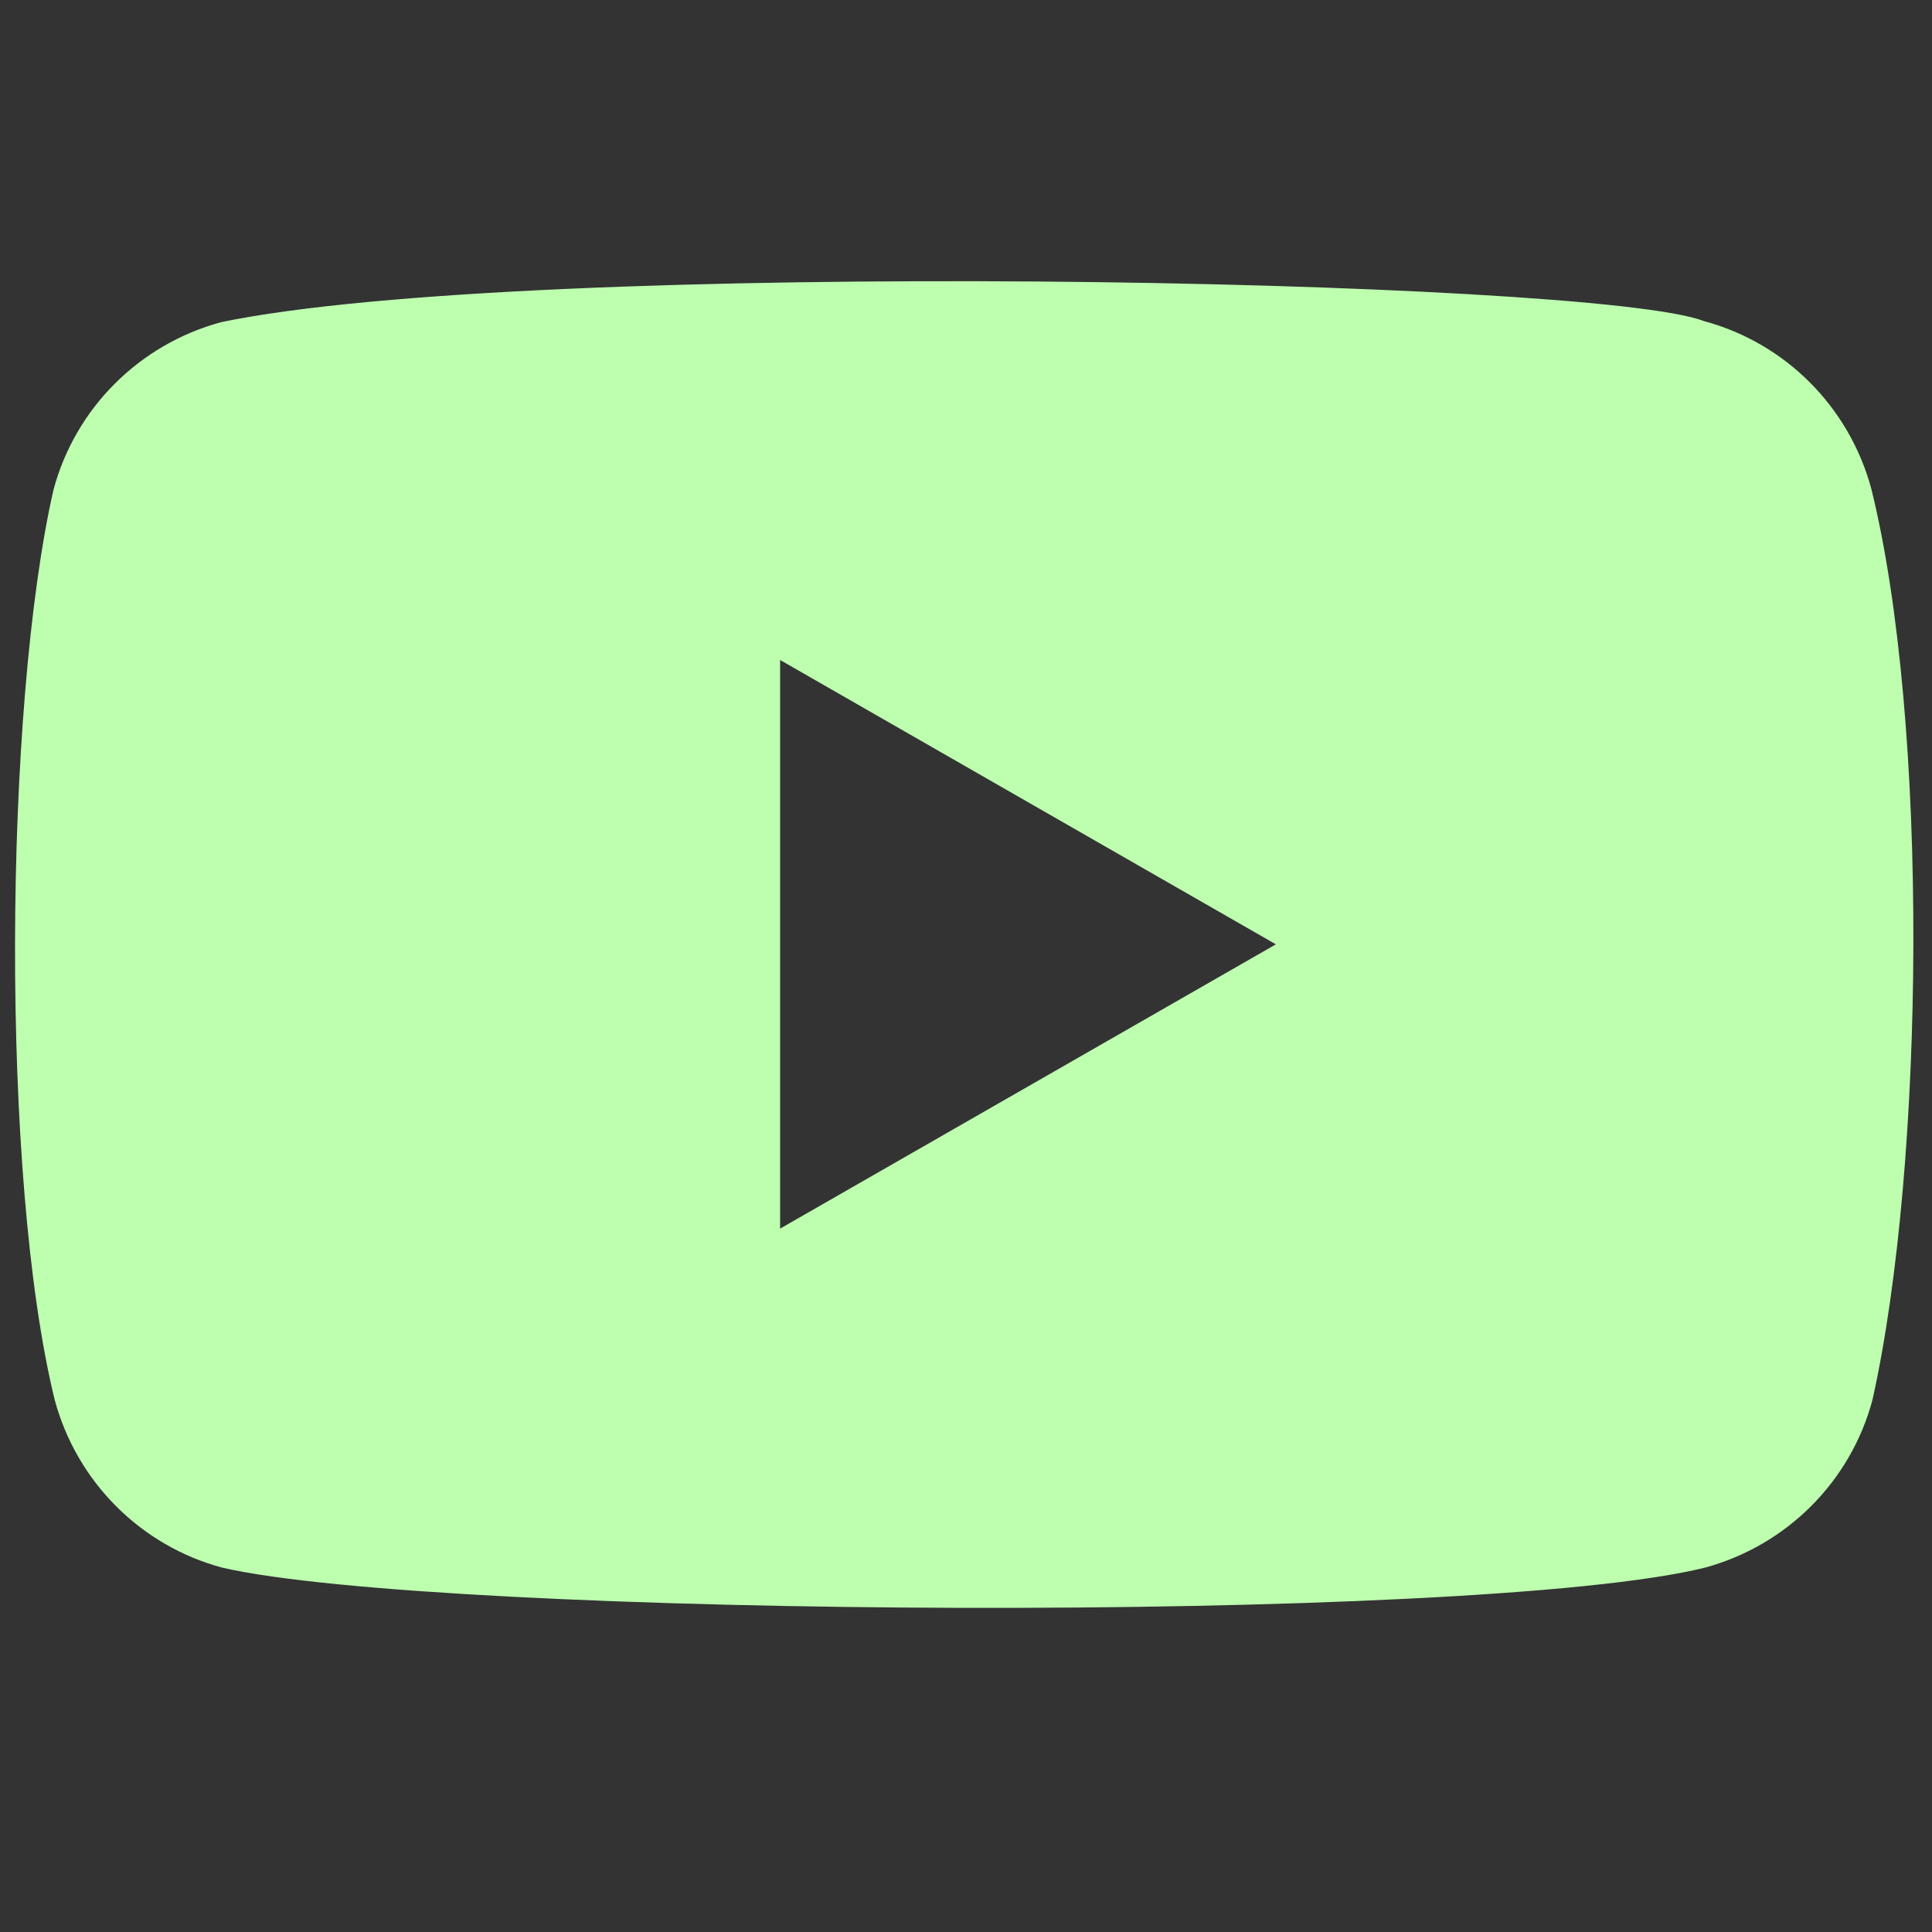
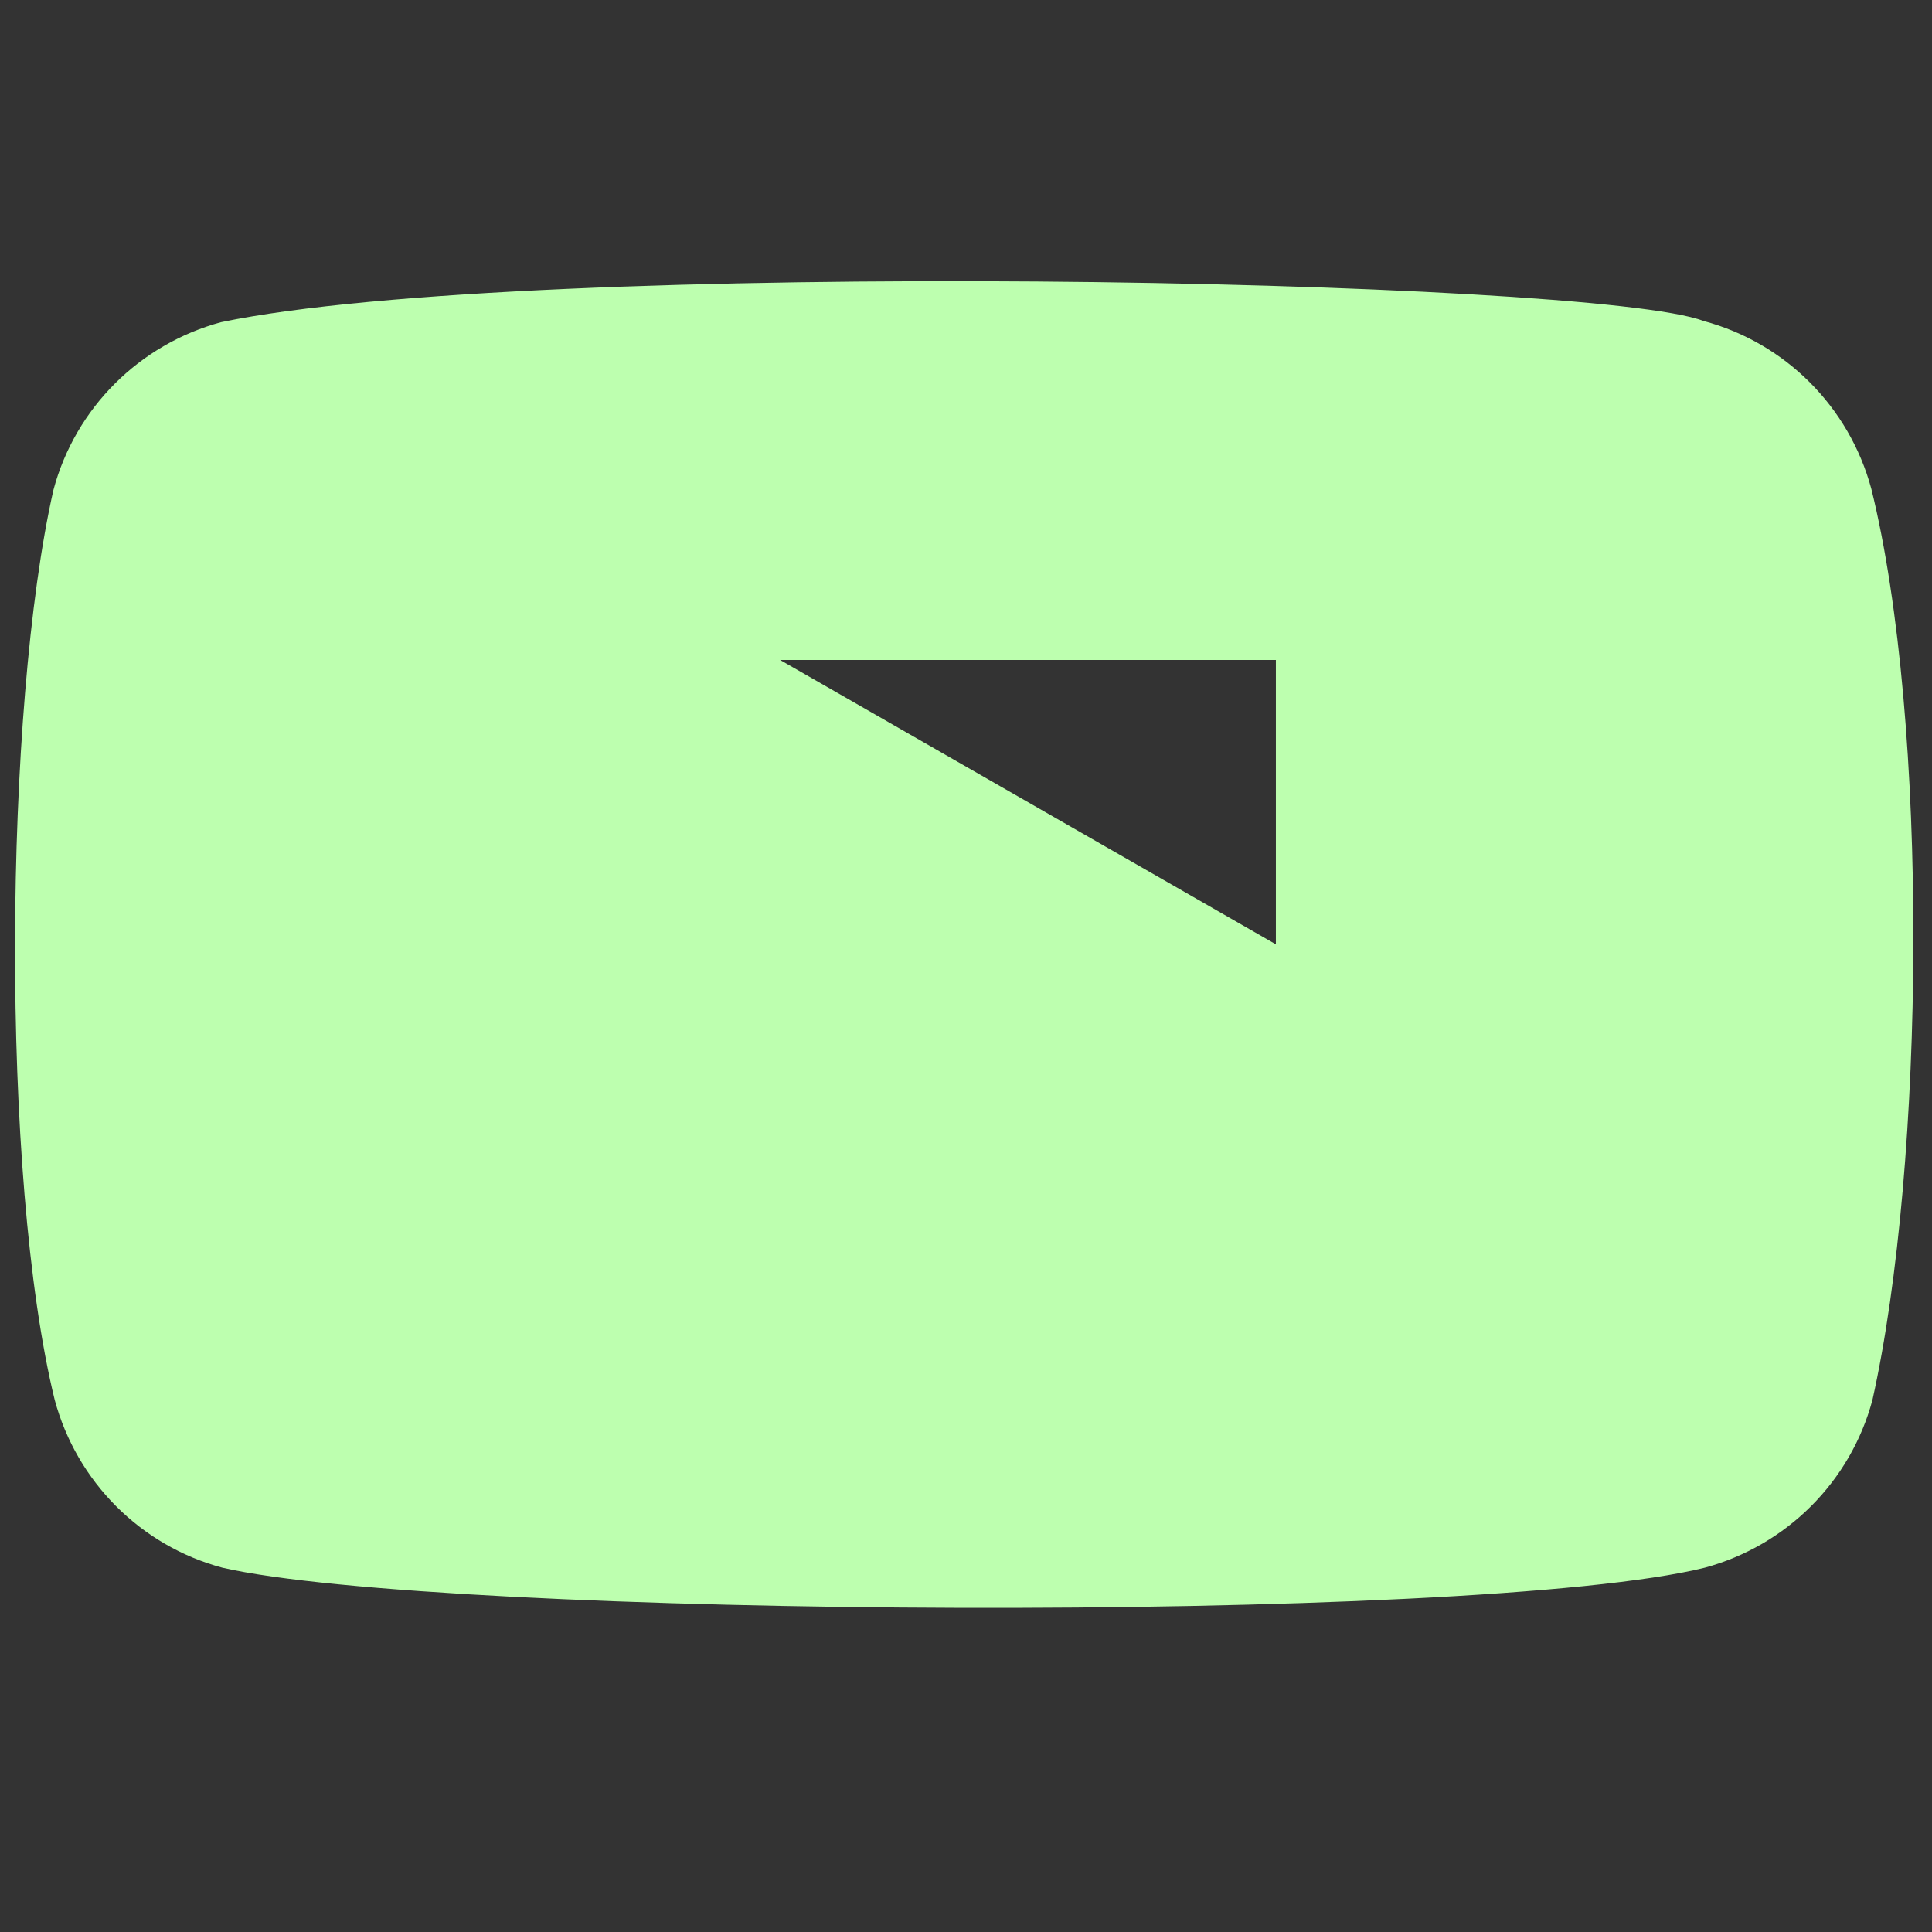
<svg xmlns="http://www.w3.org/2000/svg" width="28" height="28" viewBox="0 0 28 28" fill="none">
  <rect x="0" y="0" width="28" height="28" fill="#333333" stroke="none" />
-   <path fill-rule="evenodd" clip-rule="evenodd" d="M24.689 4.652C25.875 4.969 26.799 5.897 27.12 7.082C27.958 10.463 27.903 16.855 27.137 20.289C26.82 21.474 25.892 22.399 24.707 22.72C21.361 23.547 6.375 23.445 3.223 22.72C2.038 22.403 1.113 21.474 0.793 20.289C0.002 17.067 0.057 10.252 0.775 7.099C1.092 5.914 2.02 4.99 3.205 4.669C7.678 3.736 23.098 4.037 24.689 4.652ZM11.306 9.565L18.491 13.686L11.306 17.806V9.565Z" fill="#BDFFAF" />
+   <path fill-rule="evenodd" clip-rule="evenodd" d="M24.689 4.652C25.875 4.969 26.799 5.897 27.12 7.082C27.958 10.463 27.903 16.855 27.137 20.289C26.82 21.474 25.892 22.399 24.707 22.72C21.361 23.547 6.375 23.445 3.223 22.72C2.038 22.403 1.113 21.474 0.793 20.289C0.002 17.067 0.057 10.252 0.775 7.099C1.092 5.914 2.02 4.99 3.205 4.669C7.678 3.736 23.098 4.037 24.689 4.652ZM11.306 9.565L18.491 13.686V9.565Z" fill="#BDFFAF" />
</svg>